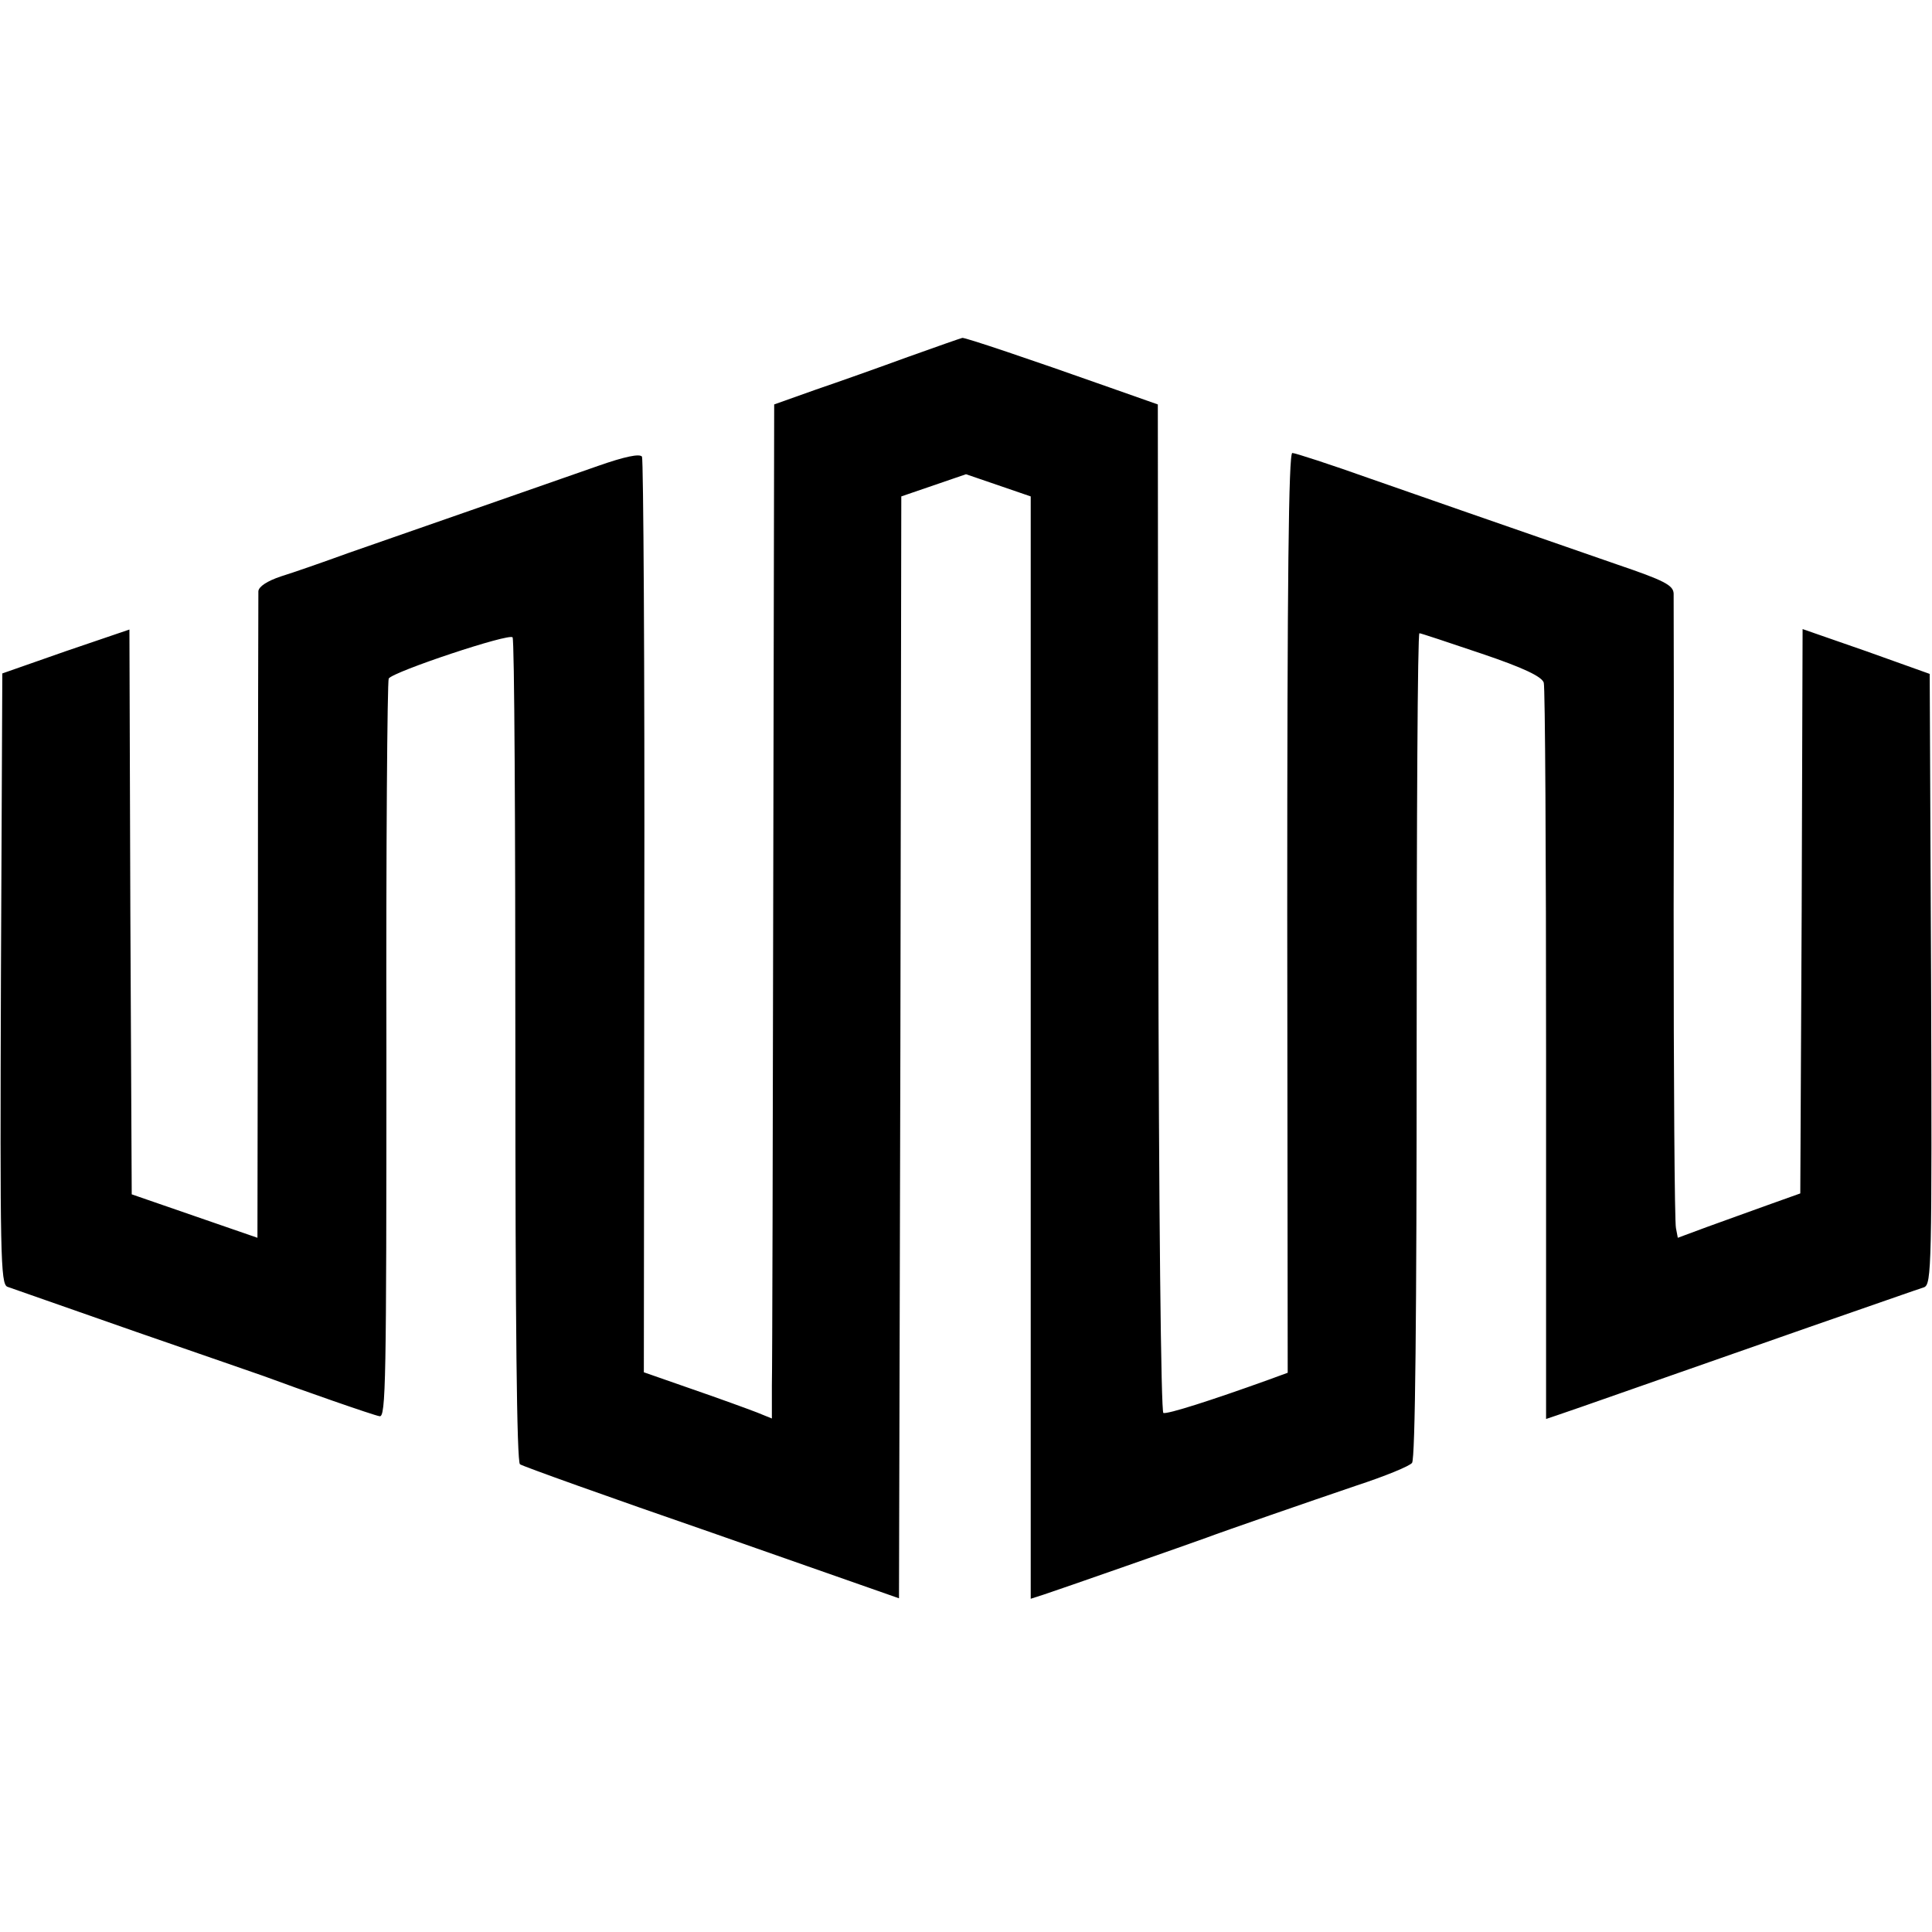
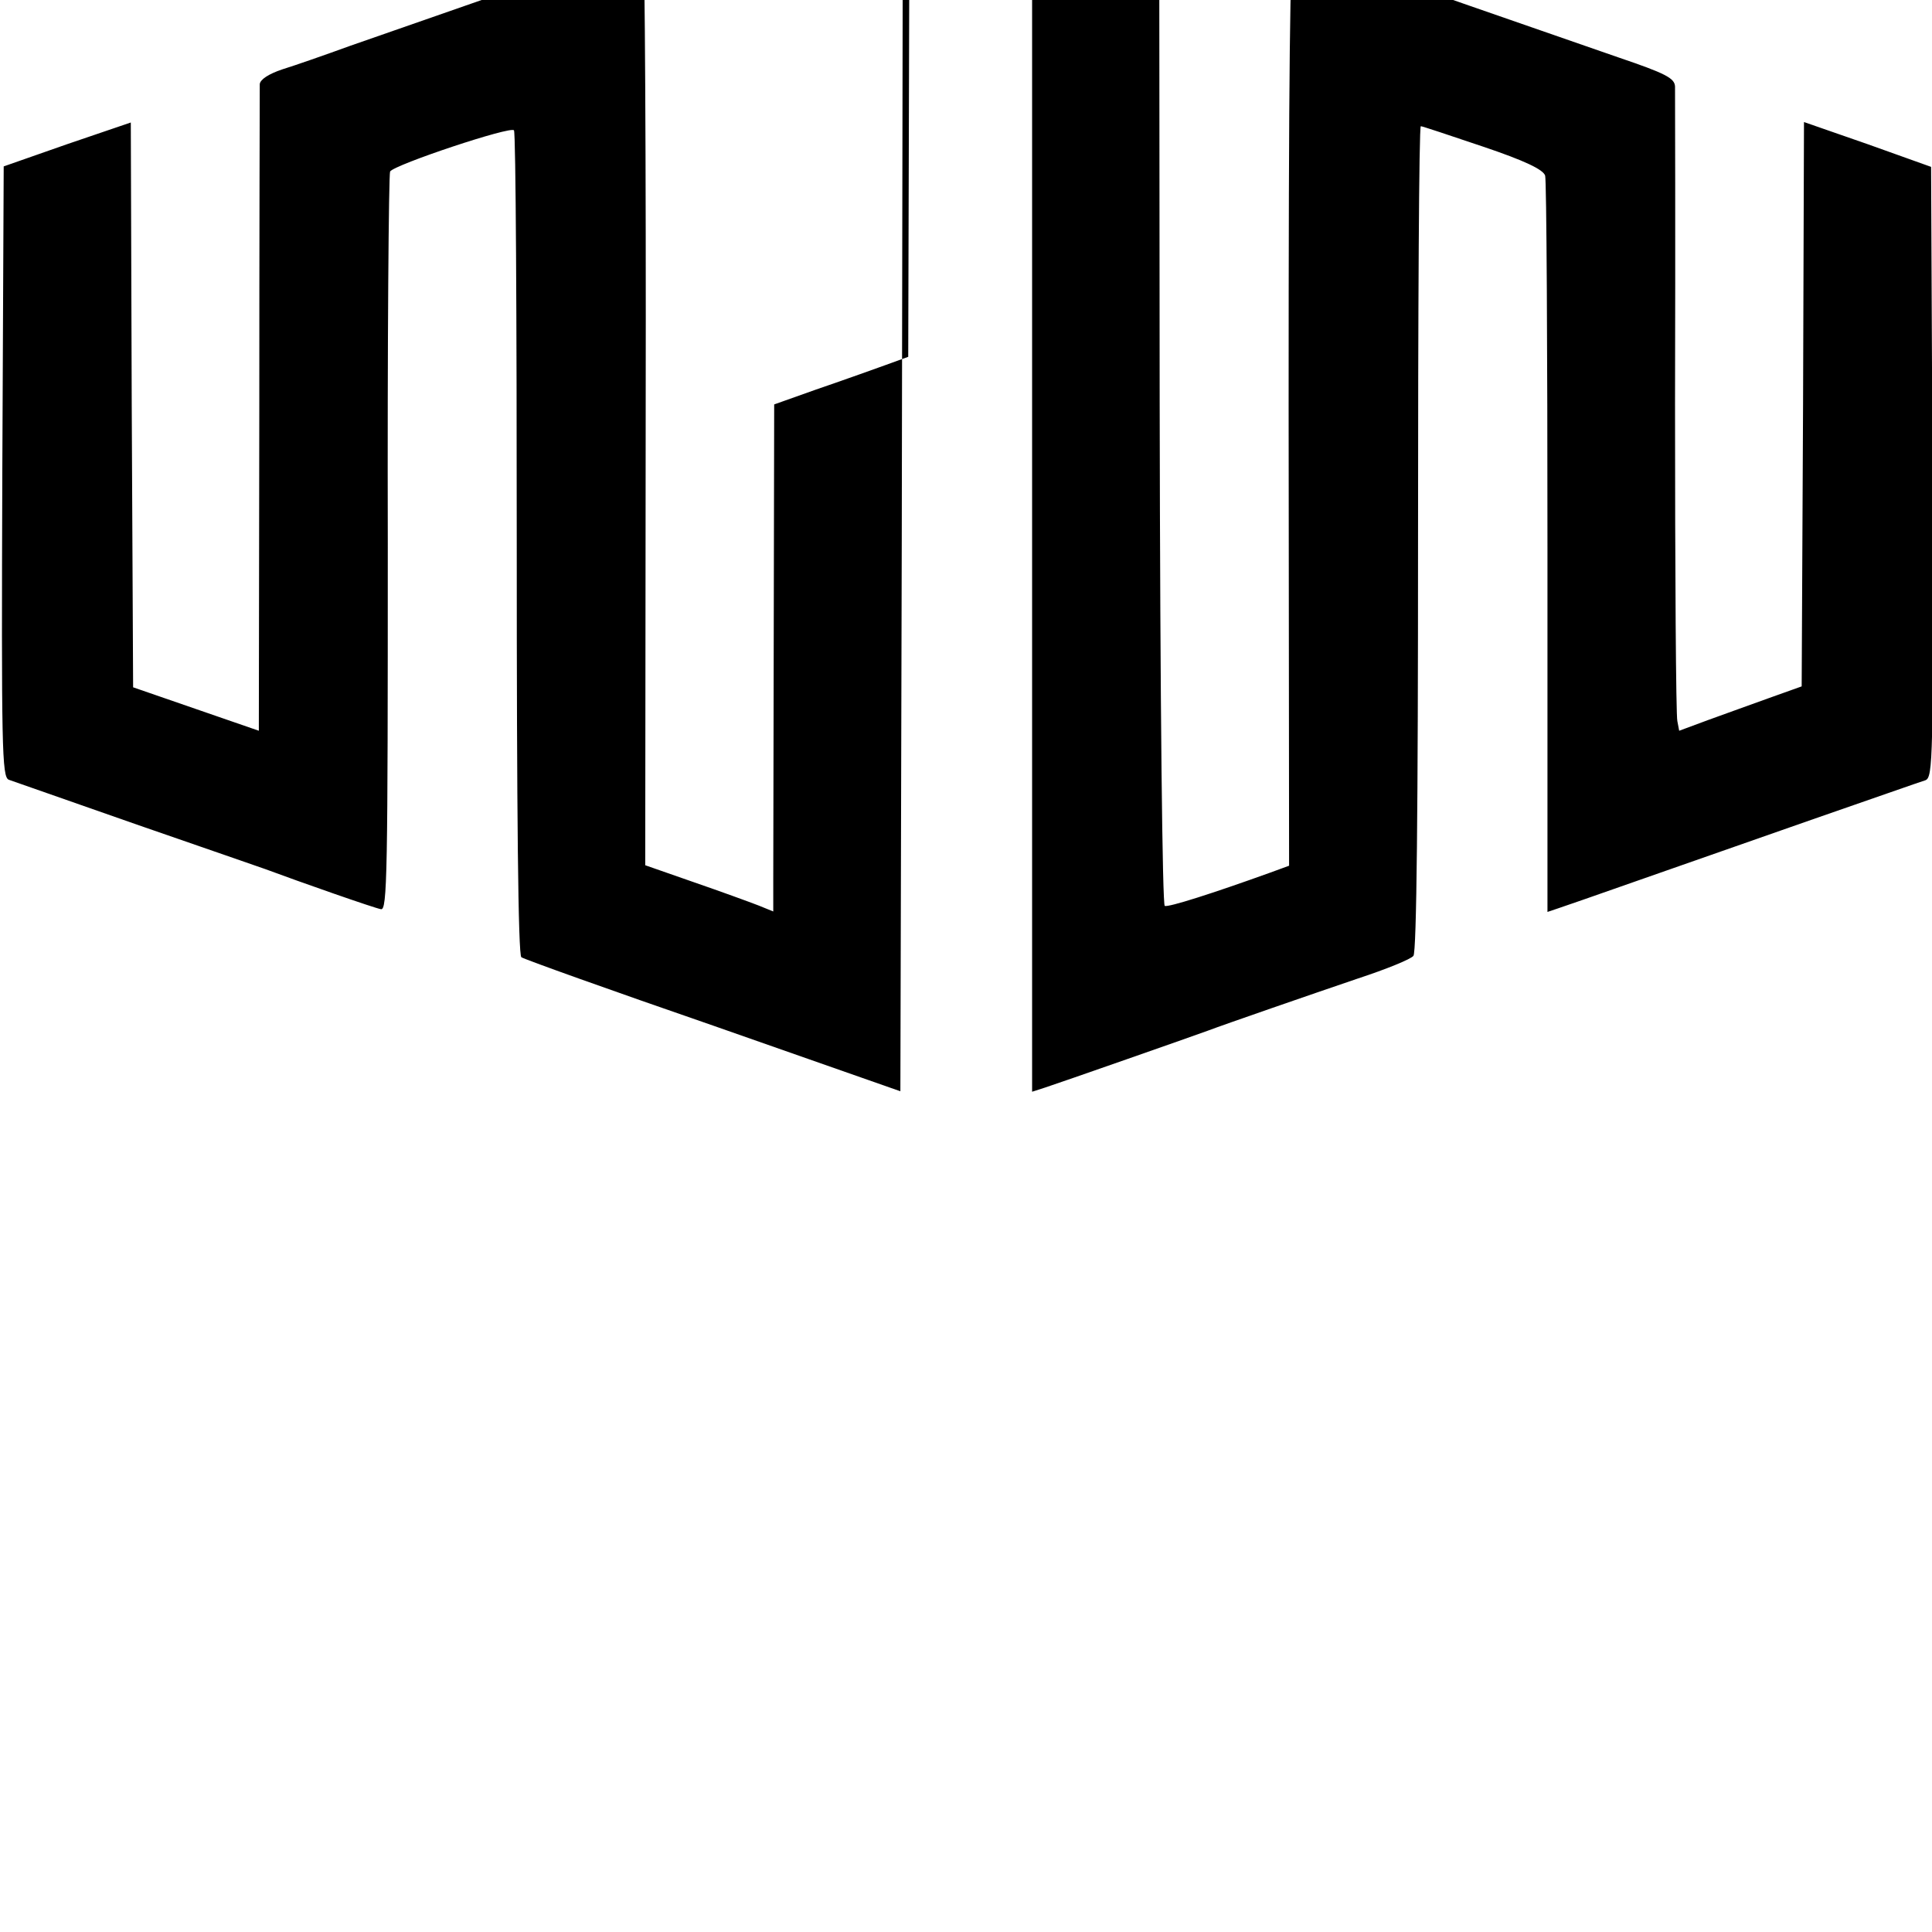
<svg xmlns="http://www.w3.org/2000/svg" version="1.0" width="418pt" height="418pt" viewBox="0 0 418 418" preserveAspectRatio="xMidYMid meet">
  <g transform="translate(0,418) scale(0.1,-0.1)" fill="#000000" stroke="none">
-     <path d="M1965 3408 c-60 -22 -150 -54 -200 -71 l-90 -32 -2 -1025 c-1 -564 -2 -1057 -3 -1097 l0 -72 -32 13 c-18 7 -81 30 -139 50 l-106 37 1 985 c1 542 -2 991 -5 996 -5 7 -38 0 -95 -20 -83 -29 -309 -108 -539 -188 -55 -20 -121 -43 -147 -51 -30 -10 -48 -22 -49 -32 0 -9 -1 -327 -1 -708 l-1 -691 -136 47 -136 47 -3 611 -2 611 -138 -47 -137 -48 -3 -660 c-2 -599 -1 -661 14 -667 9 -3 134 -47 277 -97 144 -50 269 -93 277 -96 78 -29 238 -85 251 -87 14 -4 15 75 15 791 -1 437 2 799 5 805 10 15 262 99 268 89 4 -5 6 -408 6 -896 0 -583 3 -889 10 -893 5 -4 192 -71 415 -148 l405 -142 3 1192 2 1192 70 24 70 24 70 -24 70 -24 0 -1192 0 -1193 28 9 c28 9 325 113 352 123 37 14 225 79 325 113 61 20 115 42 120 49 7 8 10 321 10 904 0 490 2 891 6 891 3 0 63 -20 134 -44 92 -31 131 -50 135 -63 3 -10 5 -372 5 -805 0 -434 0 -788 0 -788 1 0 35 12 76 26 128 45 257 90 494 173 127 44 238 83 248 86 16 7 17 45 15 667 l-3 660 -137 49 -138 48 -2 -611 -3 -610 -70 -25 c-38 -14 -98 -35 -133 -48 l-62 -23 -4 21 c-3 12 -5 321 -5 687 1 366 0 674 0 686 -1 18 -20 28 -123 63 -300 104 -383 133 -532 185 -87 31 -164 56 -170 56 -8 0 -11 -275 -11 -995 l1 -995 -41 -15 c-125 -45 -219 -75 -228 -72 -5 1 -10 424 -11 1092 l-1 1090 -105 37 c-175 62 -312 108 -318 107 -4 -1 -56 -19 -117 -41z" />
+     <path d="M1965 3408 c-60 -22 -150 -54 -200 -71 l-90 -32 -2 -1025 l0 -72 -32 13 c-18 7 -81 30 -139 50 l-106 37 1 985 c1 542 -2 991 -5 996 -5 7 -38 0 -95 -20 -83 -29 -309 -108 -539 -188 -55 -20 -121 -43 -147 -51 -30 -10 -48 -22 -49 -32 0 -9 -1 -327 -1 -708 l-1 -691 -136 47 -136 47 -3 611 -2 611 -138 -47 -137 -48 -3 -660 c-2 -599 -1 -661 14 -667 9 -3 134 -47 277 -97 144 -50 269 -93 277 -96 78 -29 238 -85 251 -87 14 -4 15 75 15 791 -1 437 2 799 5 805 10 15 262 99 268 89 4 -5 6 -408 6 -896 0 -583 3 -889 10 -893 5 -4 192 -71 415 -148 l405 -142 3 1192 2 1192 70 24 70 24 70 -24 70 -24 0 -1192 0 -1193 28 9 c28 9 325 113 352 123 37 14 225 79 325 113 61 20 115 42 120 49 7 8 10 321 10 904 0 490 2 891 6 891 3 0 63 -20 134 -44 92 -31 131 -50 135 -63 3 -10 5 -372 5 -805 0 -434 0 -788 0 -788 1 0 35 12 76 26 128 45 257 90 494 173 127 44 238 83 248 86 16 7 17 45 15 667 l-3 660 -137 49 -138 48 -2 -611 -3 -610 -70 -25 c-38 -14 -98 -35 -133 -48 l-62 -23 -4 21 c-3 12 -5 321 -5 687 1 366 0 674 0 686 -1 18 -20 28 -123 63 -300 104 -383 133 -532 185 -87 31 -164 56 -170 56 -8 0 -11 -275 -11 -995 l1 -995 -41 -15 c-125 -45 -219 -75 -228 -72 -5 1 -10 424 -11 1092 l-1 1090 -105 37 c-175 62 -312 108 -318 107 -4 -1 -56 -19 -117 -41z" />
  </g>
</svg>